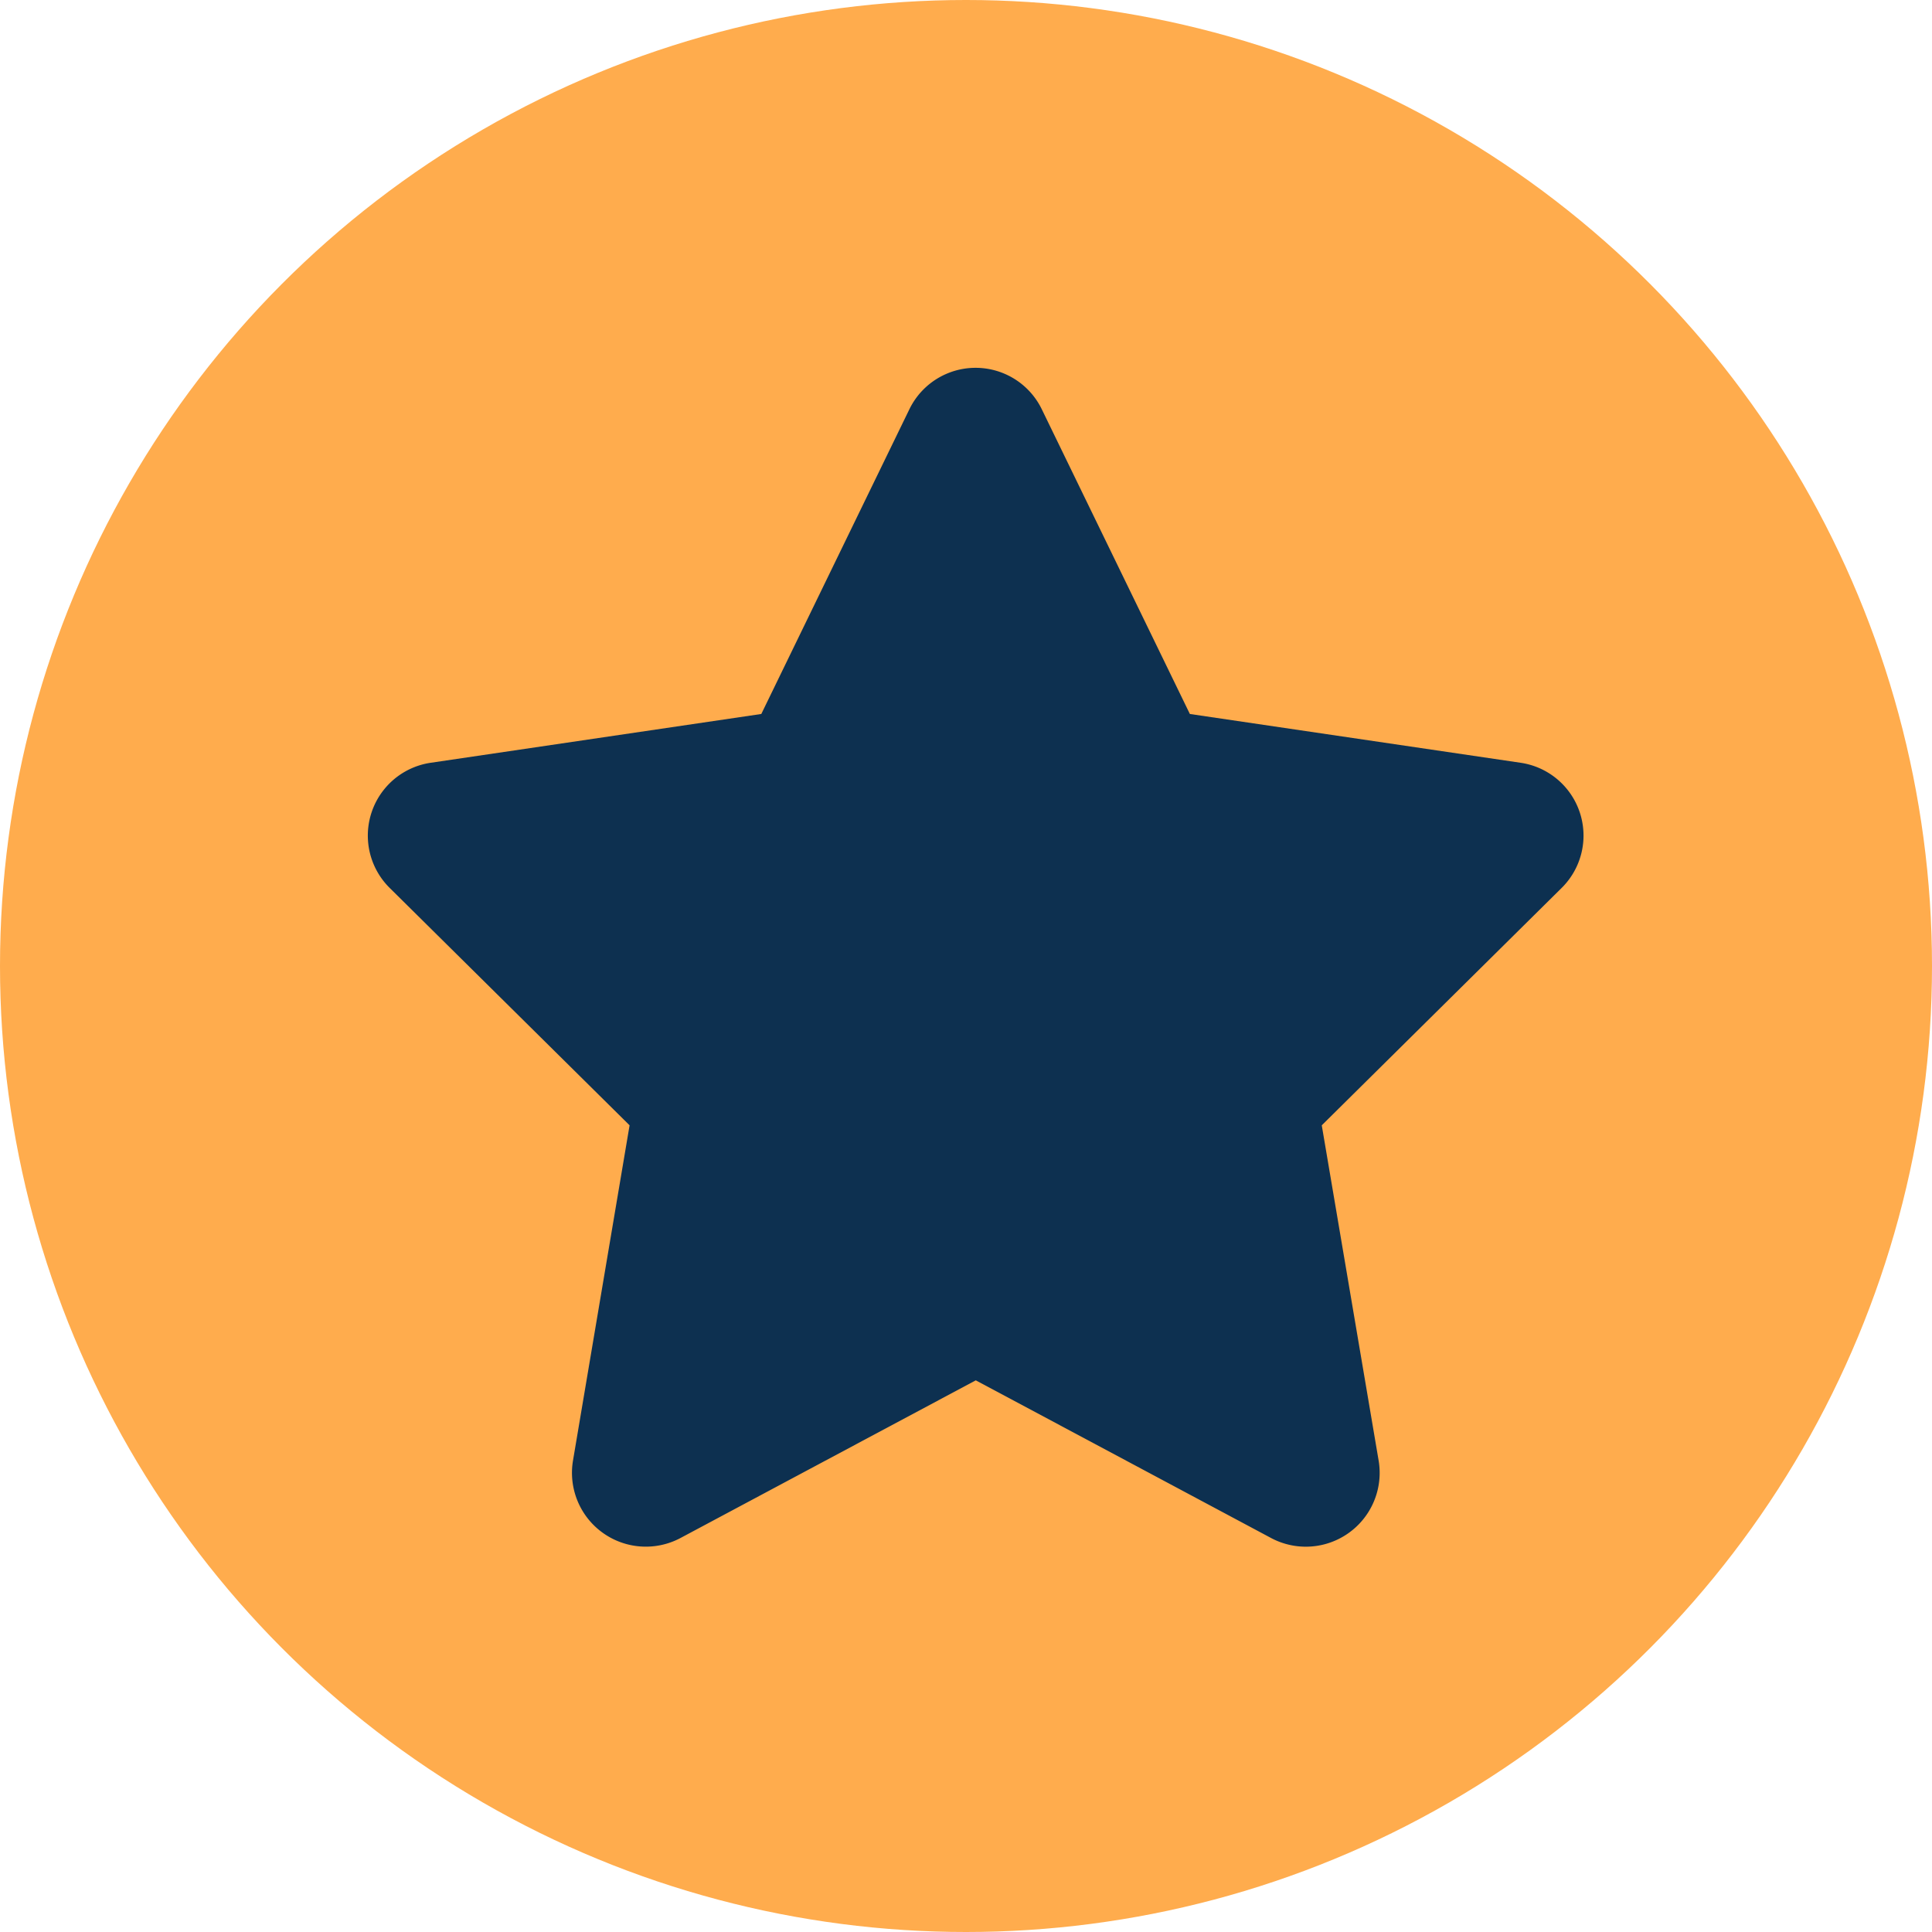
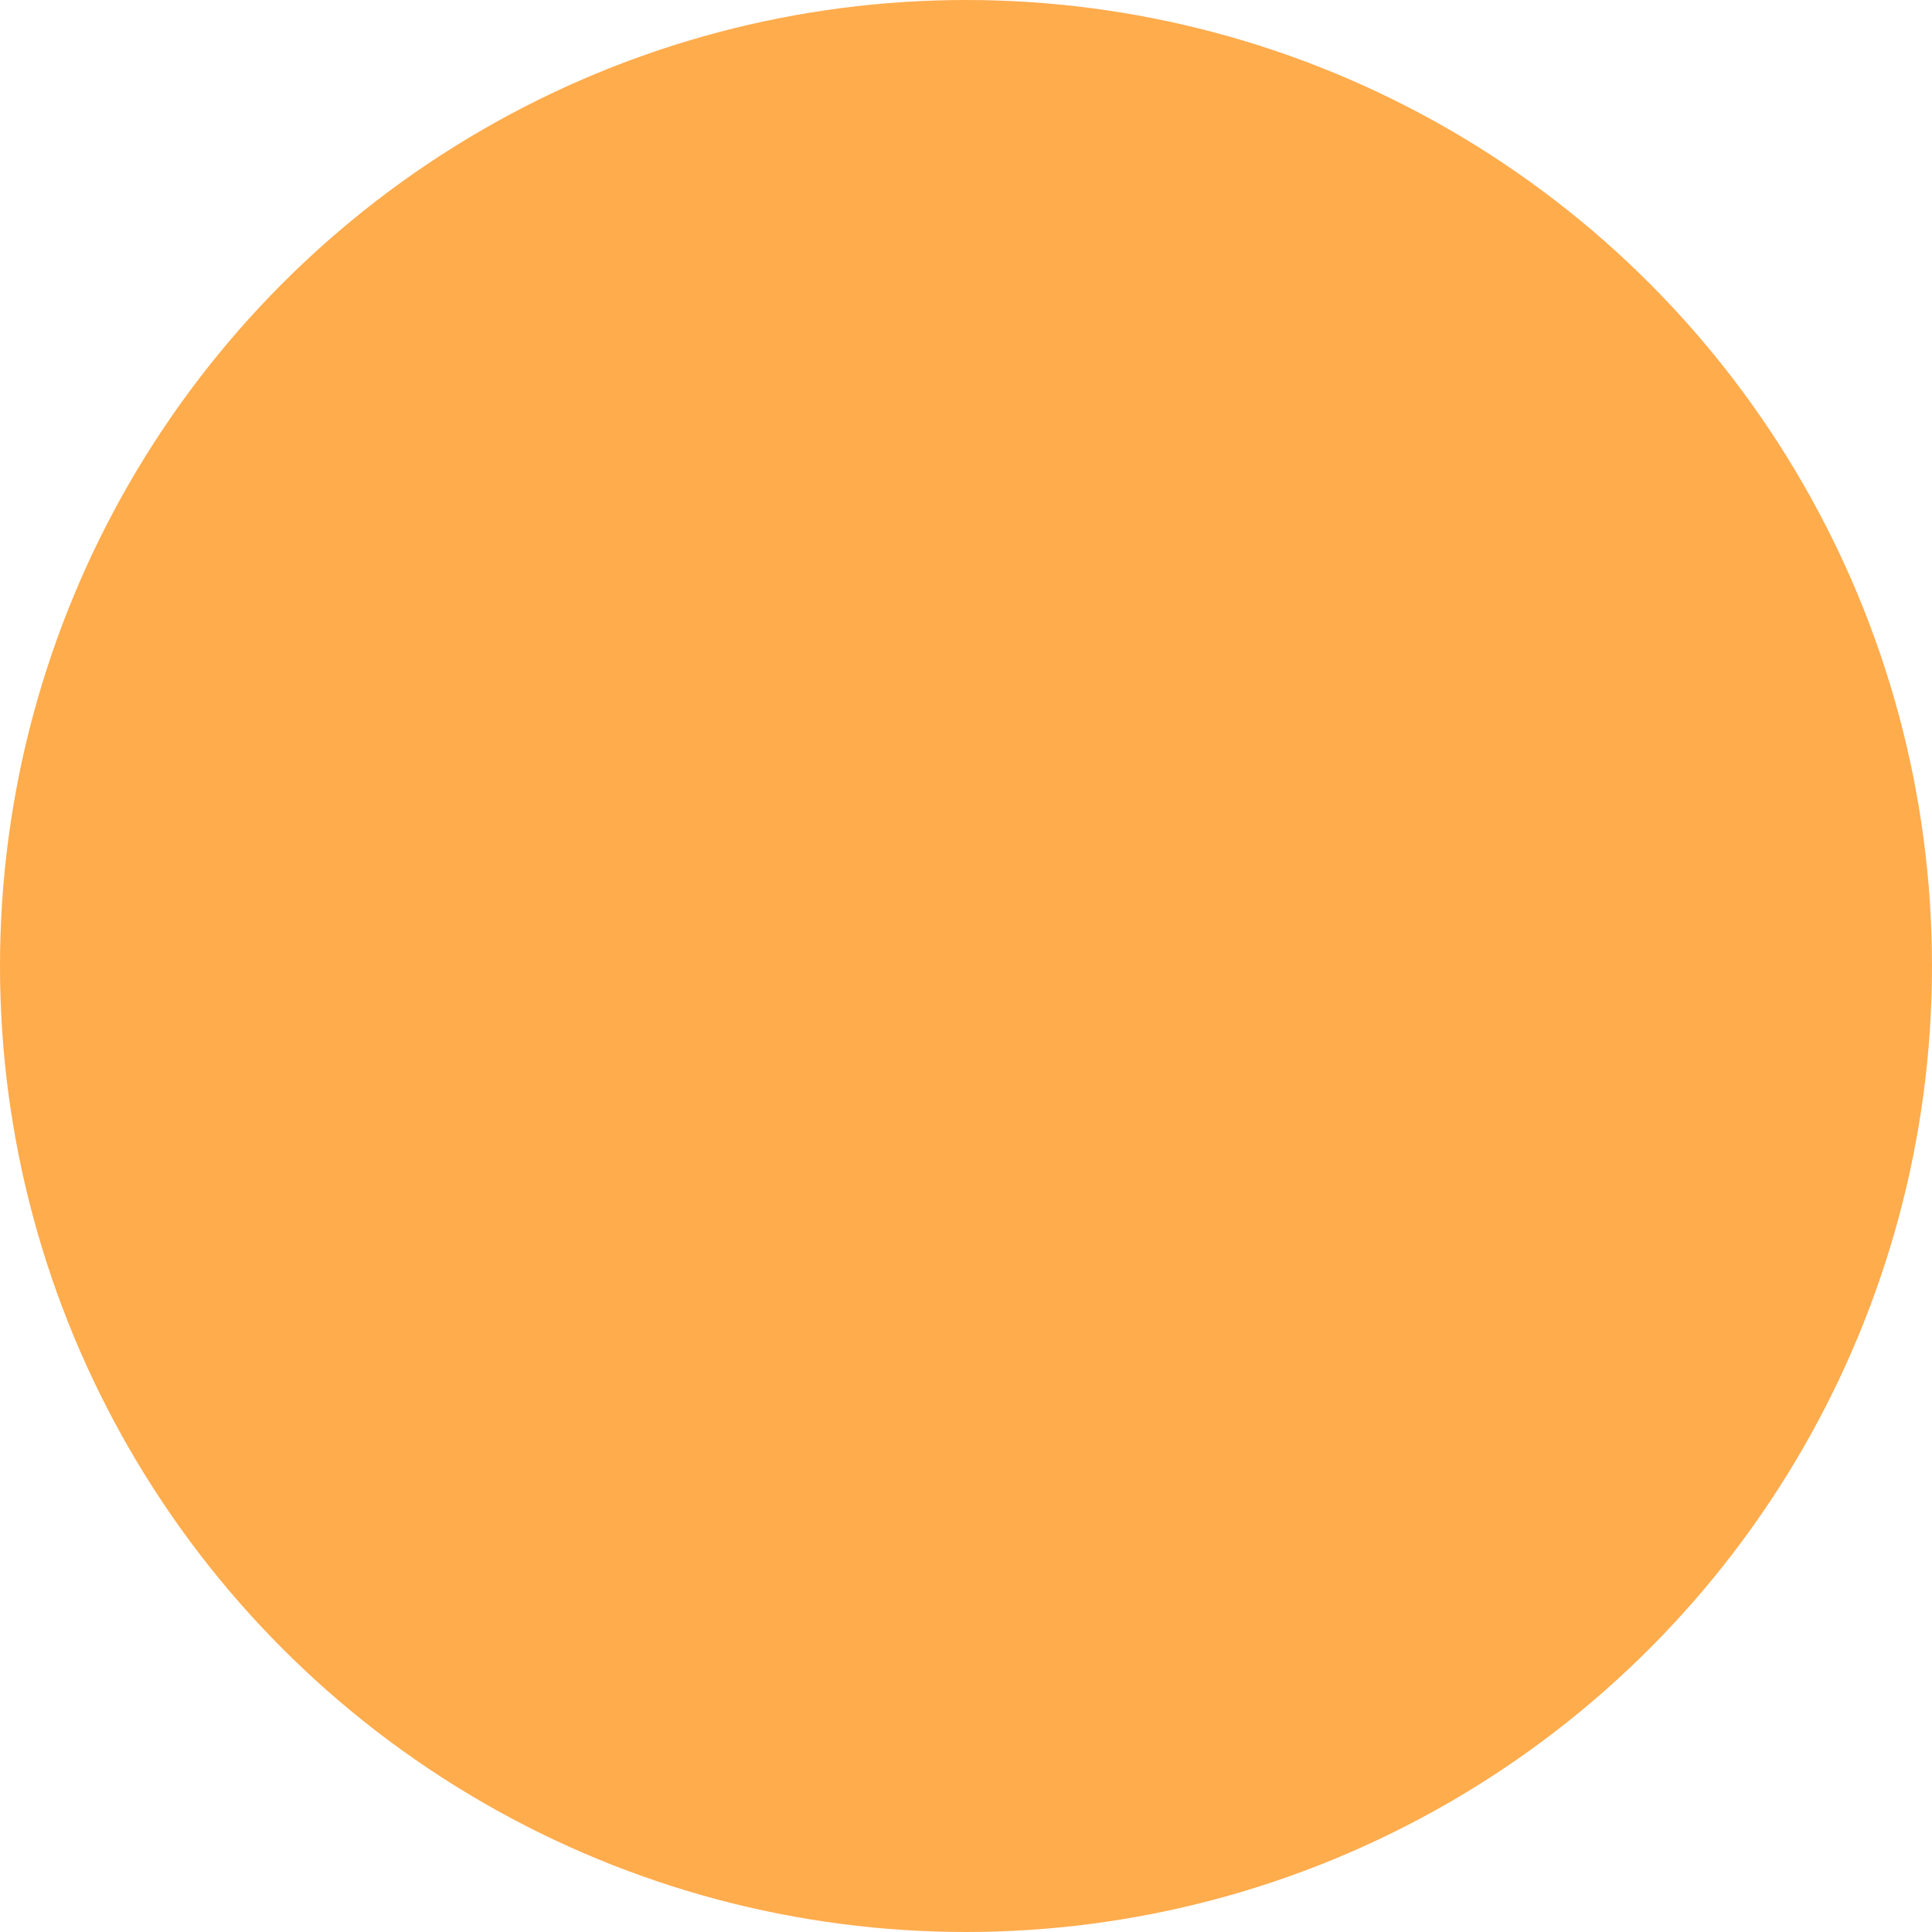
<svg xmlns="http://www.w3.org/2000/svg" width="63" height="63" viewBox="0 0 63 63">
  <g id="Group_3407" data-name="Group 3407" transform="translate(-258 -1201)">
    <circle id="Ellipse_979" data-name="Ellipse 979" cx="31.5" cy="31.5" r="31.5" transform="translate(258 1201)" fill="#ffac4d" />
-     <path id="star-solid_1_" data-name="star-solid (1)" d="M46.118,1.351a2.4,2.4,0,0,0-4.323,0l-4.826,9.931L26.189,12.873a2.4,2.4,0,0,0-1.336,4.083l7.821,7.739L30.828,35.631a2.408,2.408,0,0,0,3.505,2.522l9.63-5.142,9.63,5.142A2.408,2.408,0,0,0,57.1,35.631L55.245,24.695l7.821-7.739a2.4,2.4,0,0,0-1.336-4.083L50.944,11.282Z" transform="translate(245.856 1213)" fill="#0d3050" />
  </g>
</svg>